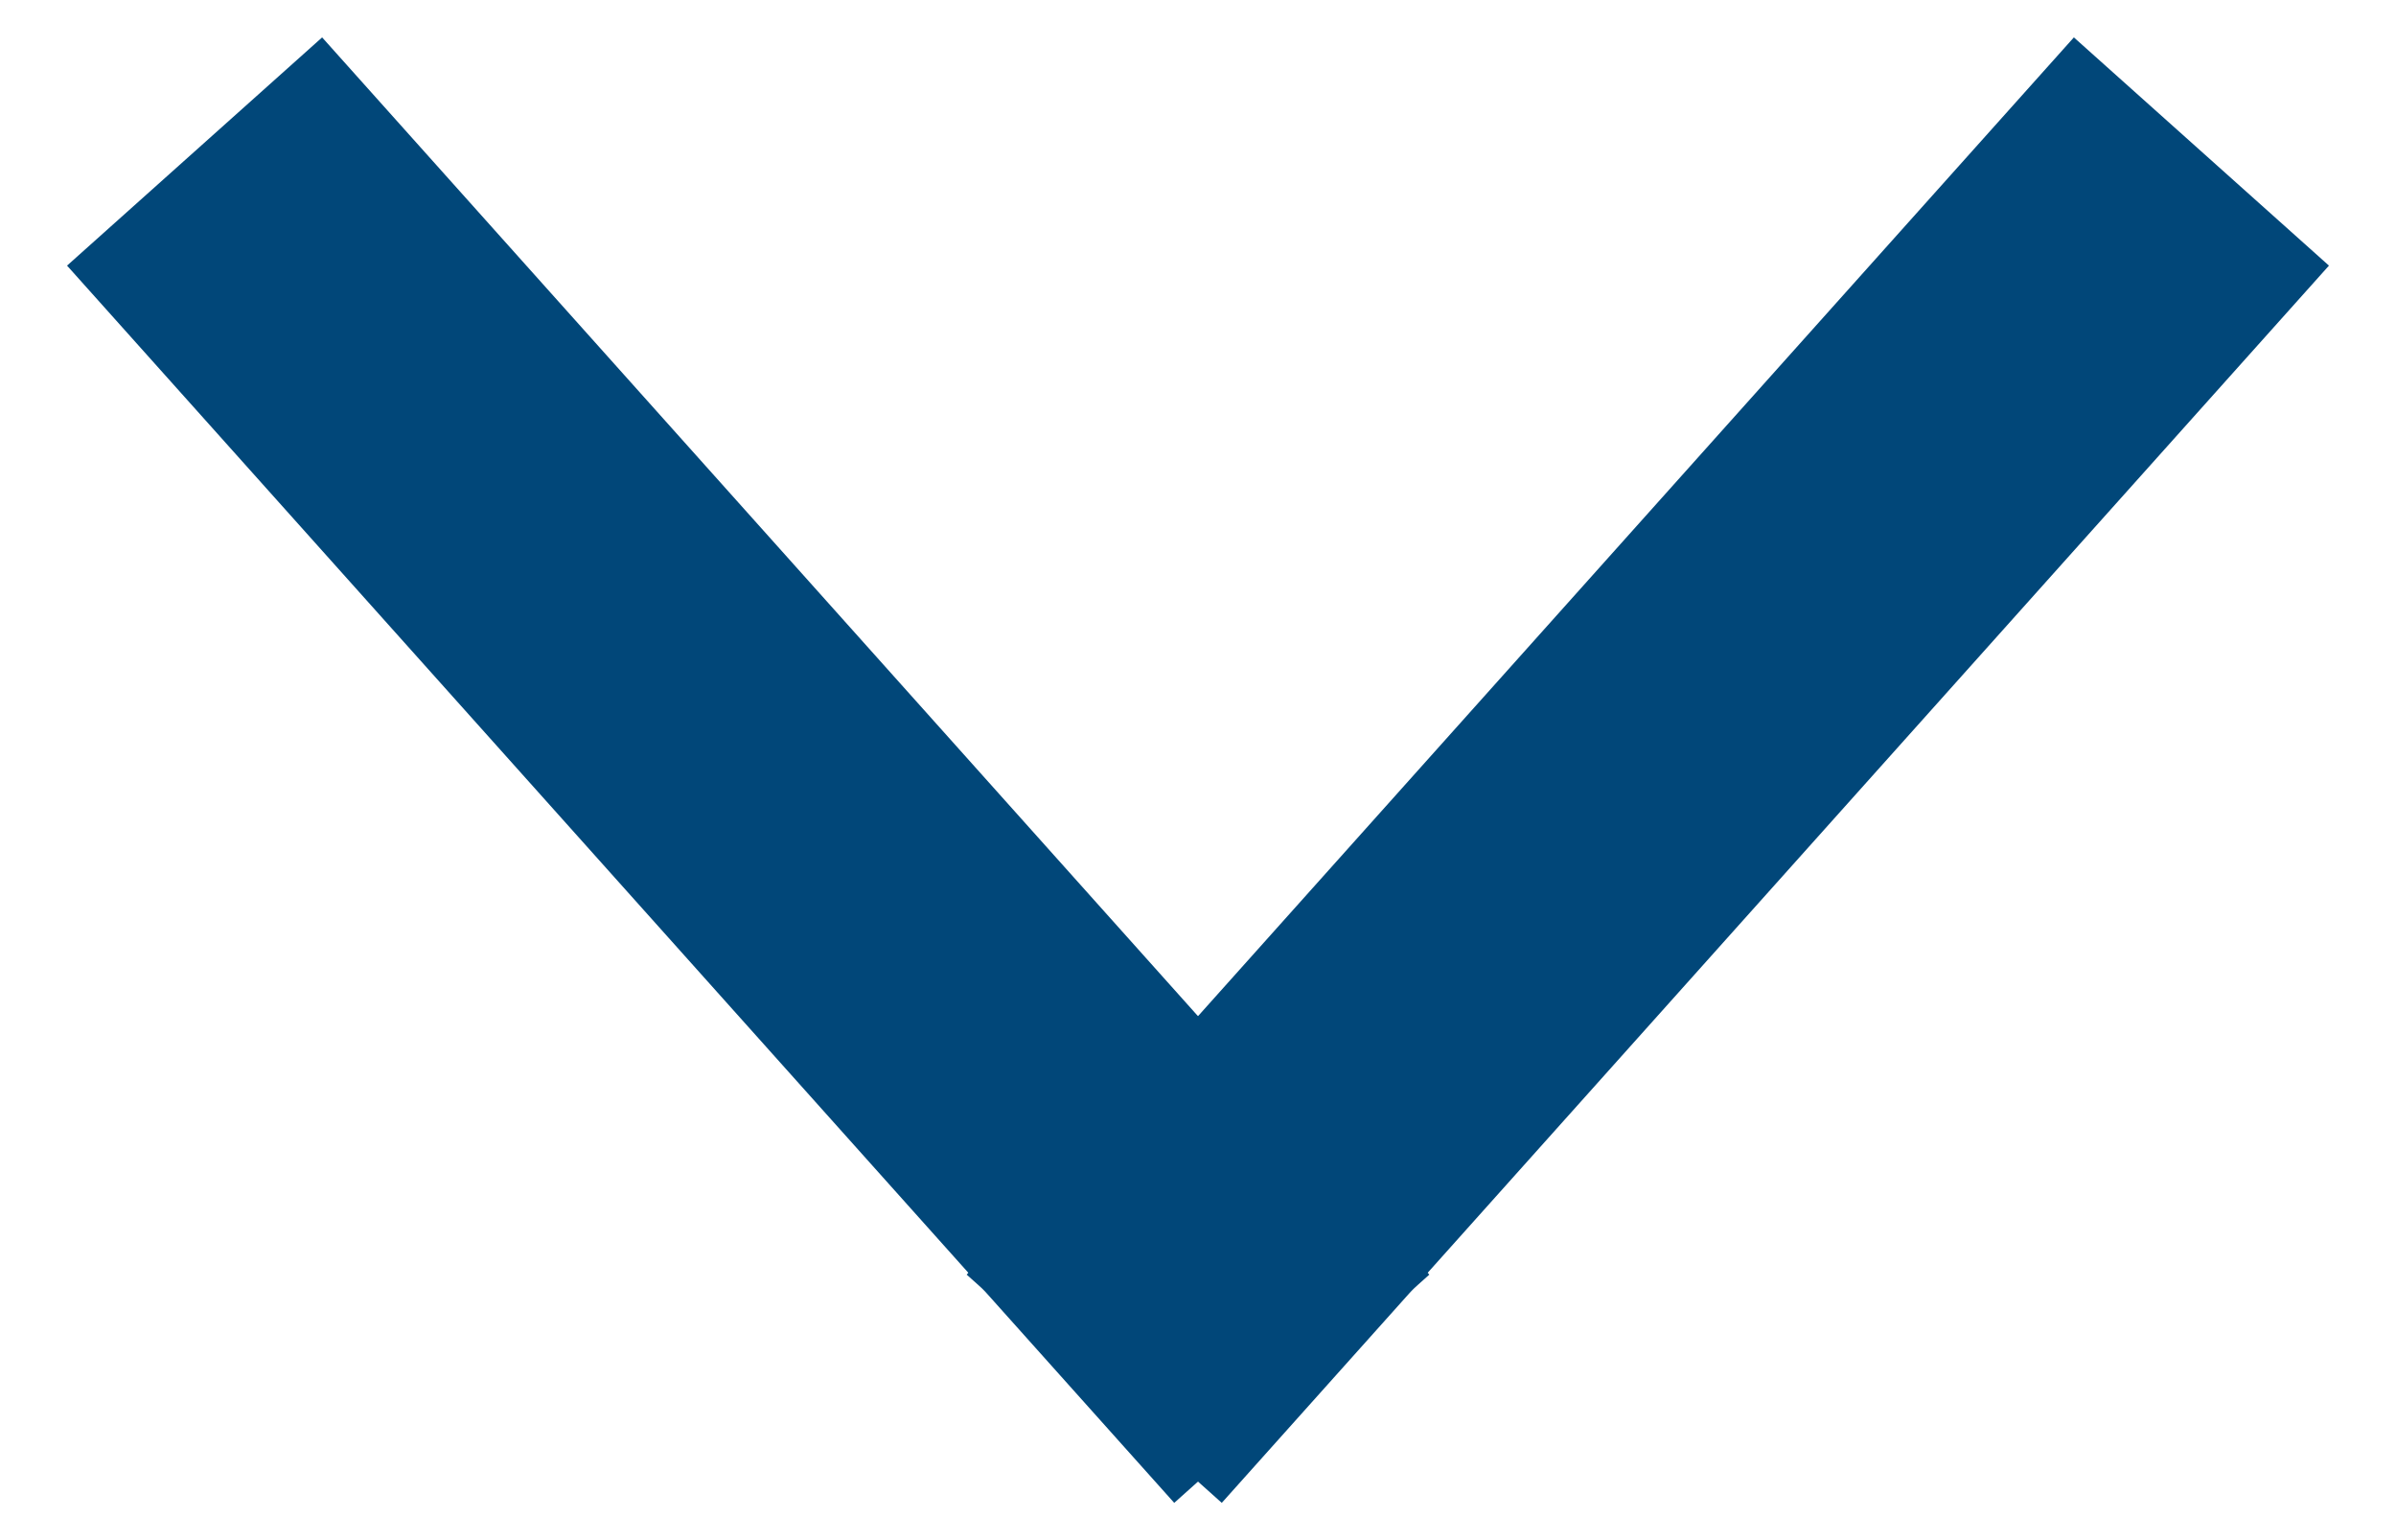
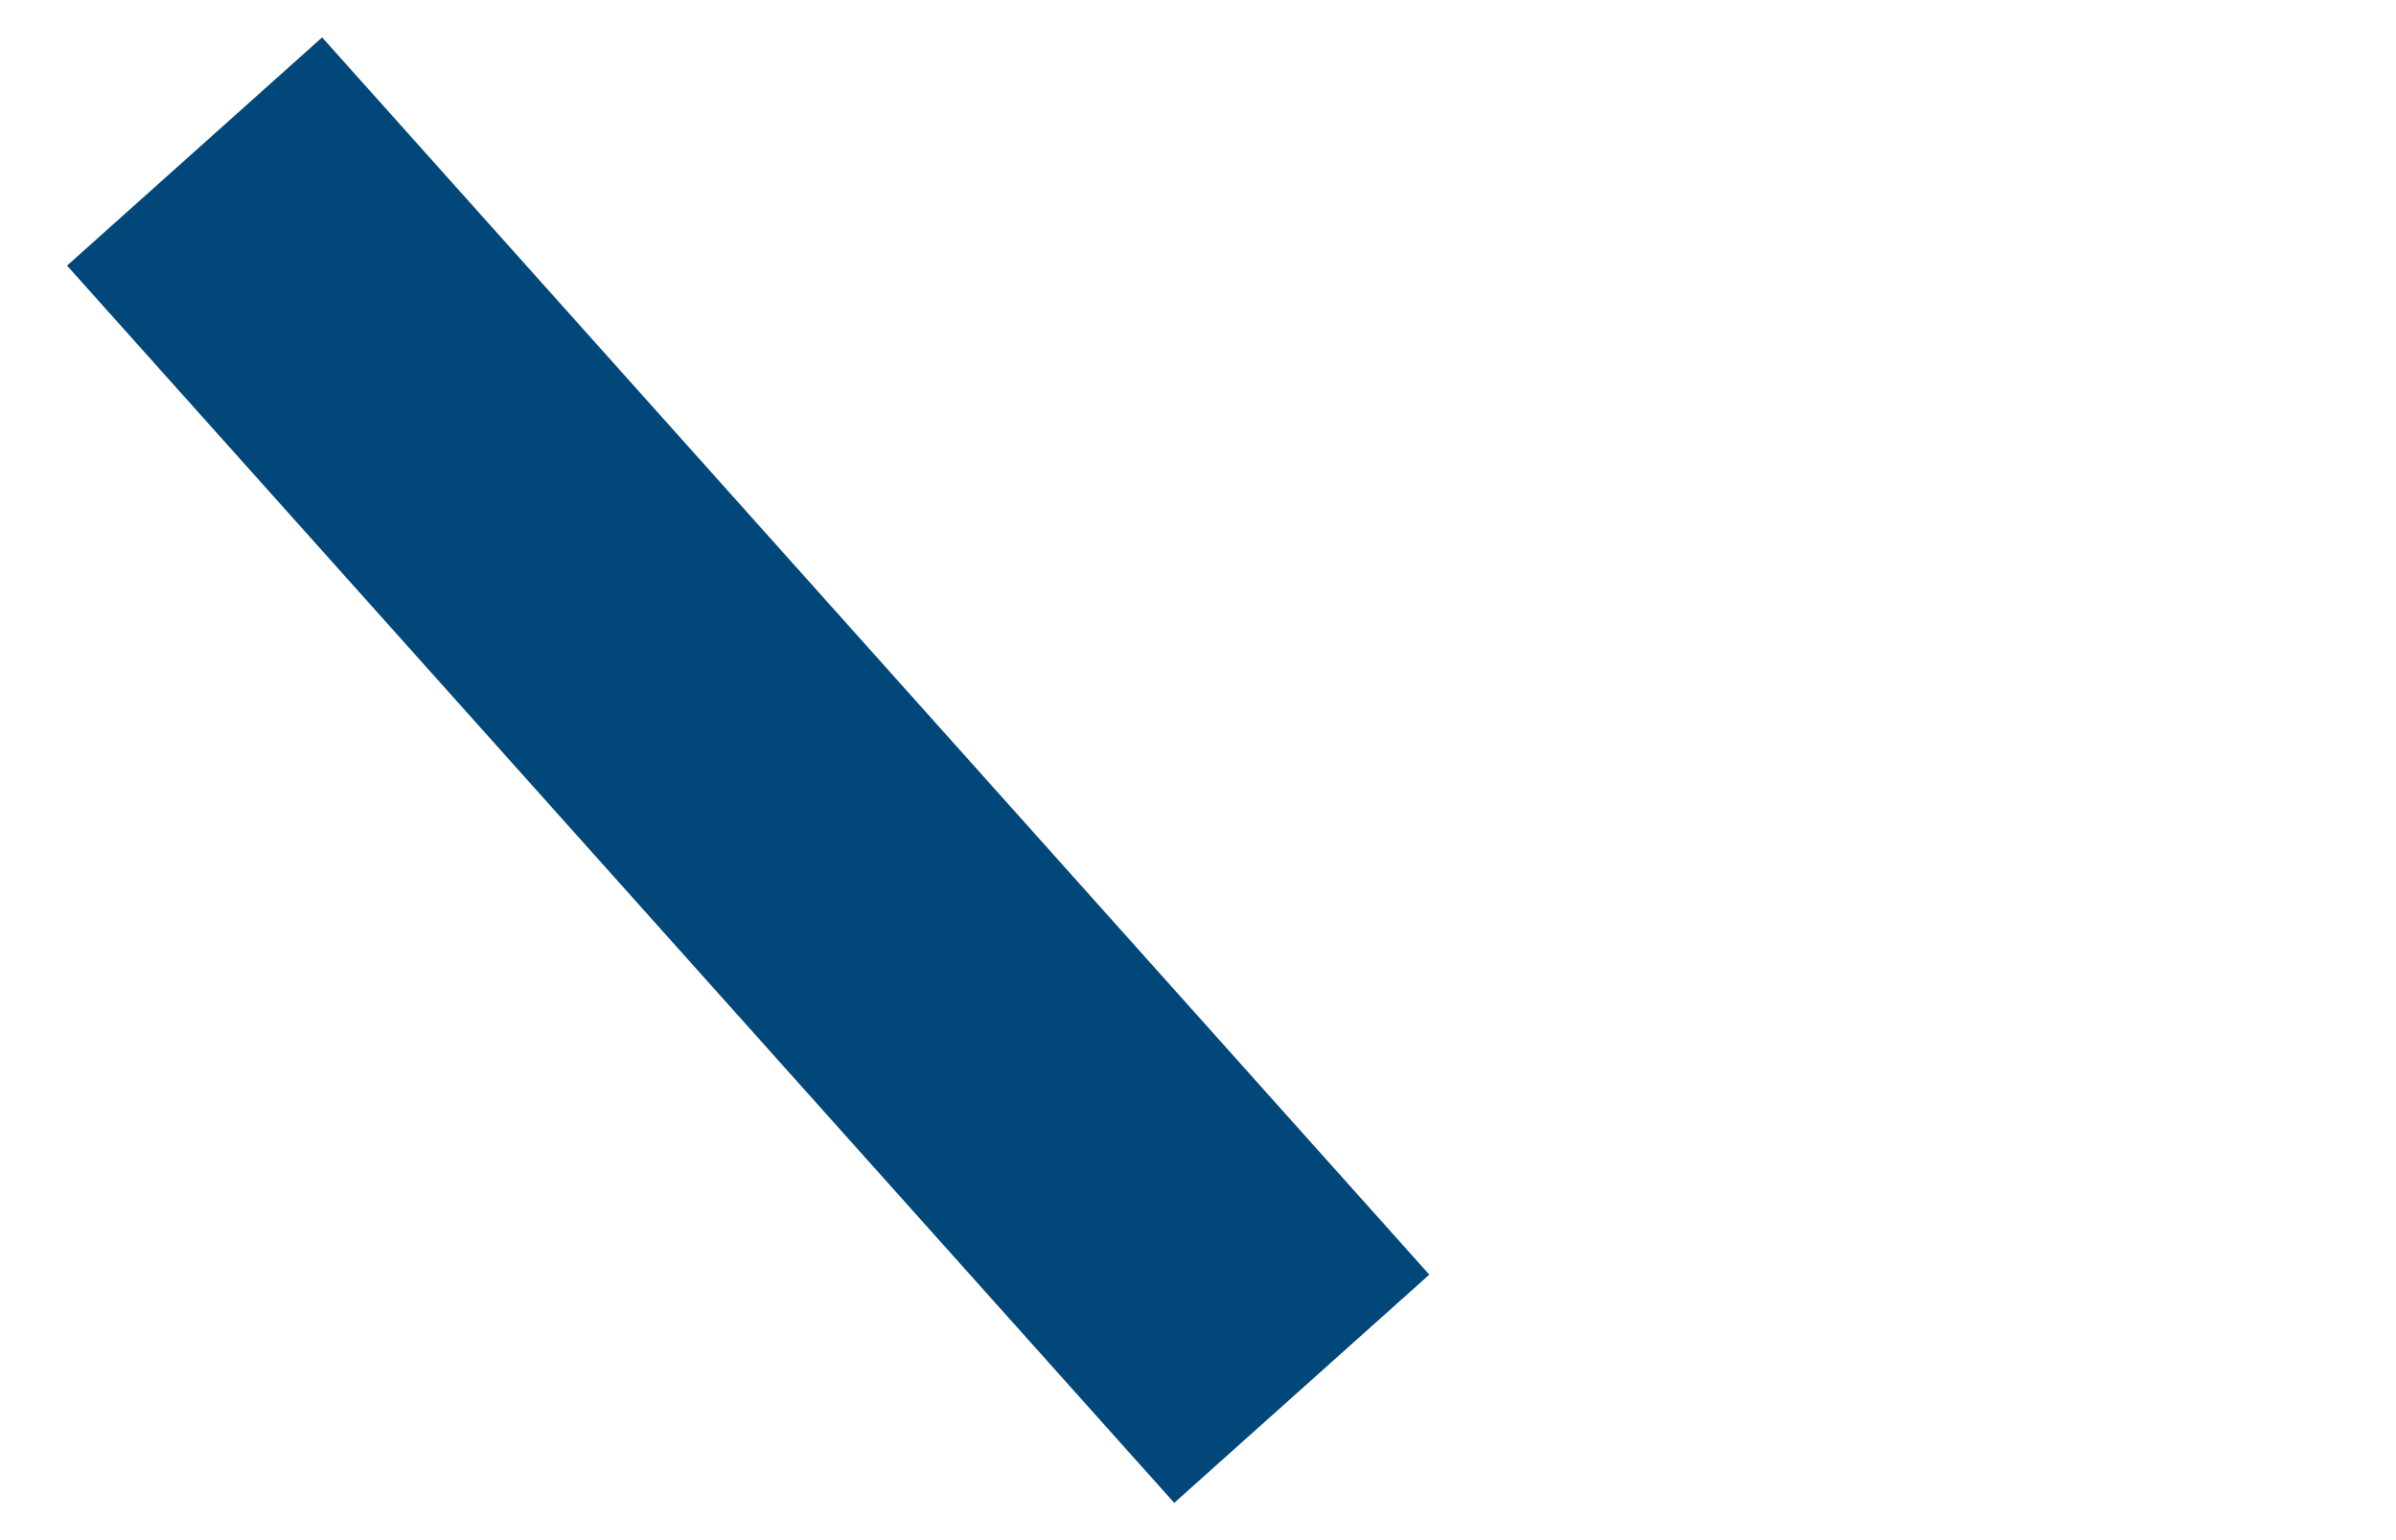
<svg xmlns="http://www.w3.org/2000/svg" width="14px" height="9px" viewBox="0 0 14 9" version="1.1">
  <title>nav-arrow</title>
  <g id="Home-Page" stroke="none" stroke-width="1" fill="none" fill-rule="evenodd" stroke-linecap="square">
    <g id="Hillcrest-Home-Page-Desktop_01" transform="translate(-1257, -83)" stroke="#014779" stroke-width="2">
      <g id="header-contactcontainer" transform="translate(1000, 26)">
        <g id="primary-nav" transform="translate(56, 52)">
          <g id="nav-labelbox" transform="translate(0, 1)">
            <g id="nav-arrowbox" transform="translate(202.3, 5.428)">
              <g id="nav-arrow" transform="translate(5.7, 3.072) rotate(90) translate(-5.7, -3.072)translate(2.628, -2.628)">
                <line x1="6.917" y1="8.541" x2="-0.773" y2="8.114" id="Line-3" transform="translate(3.072, 8.328) rotate(-225) translate(-3.072, -8.328)" />
-                 <line x1="6.917" y1="2.859" x2="-0.773" y2="3.286" id="Line-3-Copy" transform="translate(3.072, 3.072) rotate(-135) translate(-3.072, -3.072)" />
              </g>
            </g>
          </g>
        </g>
      </g>
    </g>
  </g>
</svg>